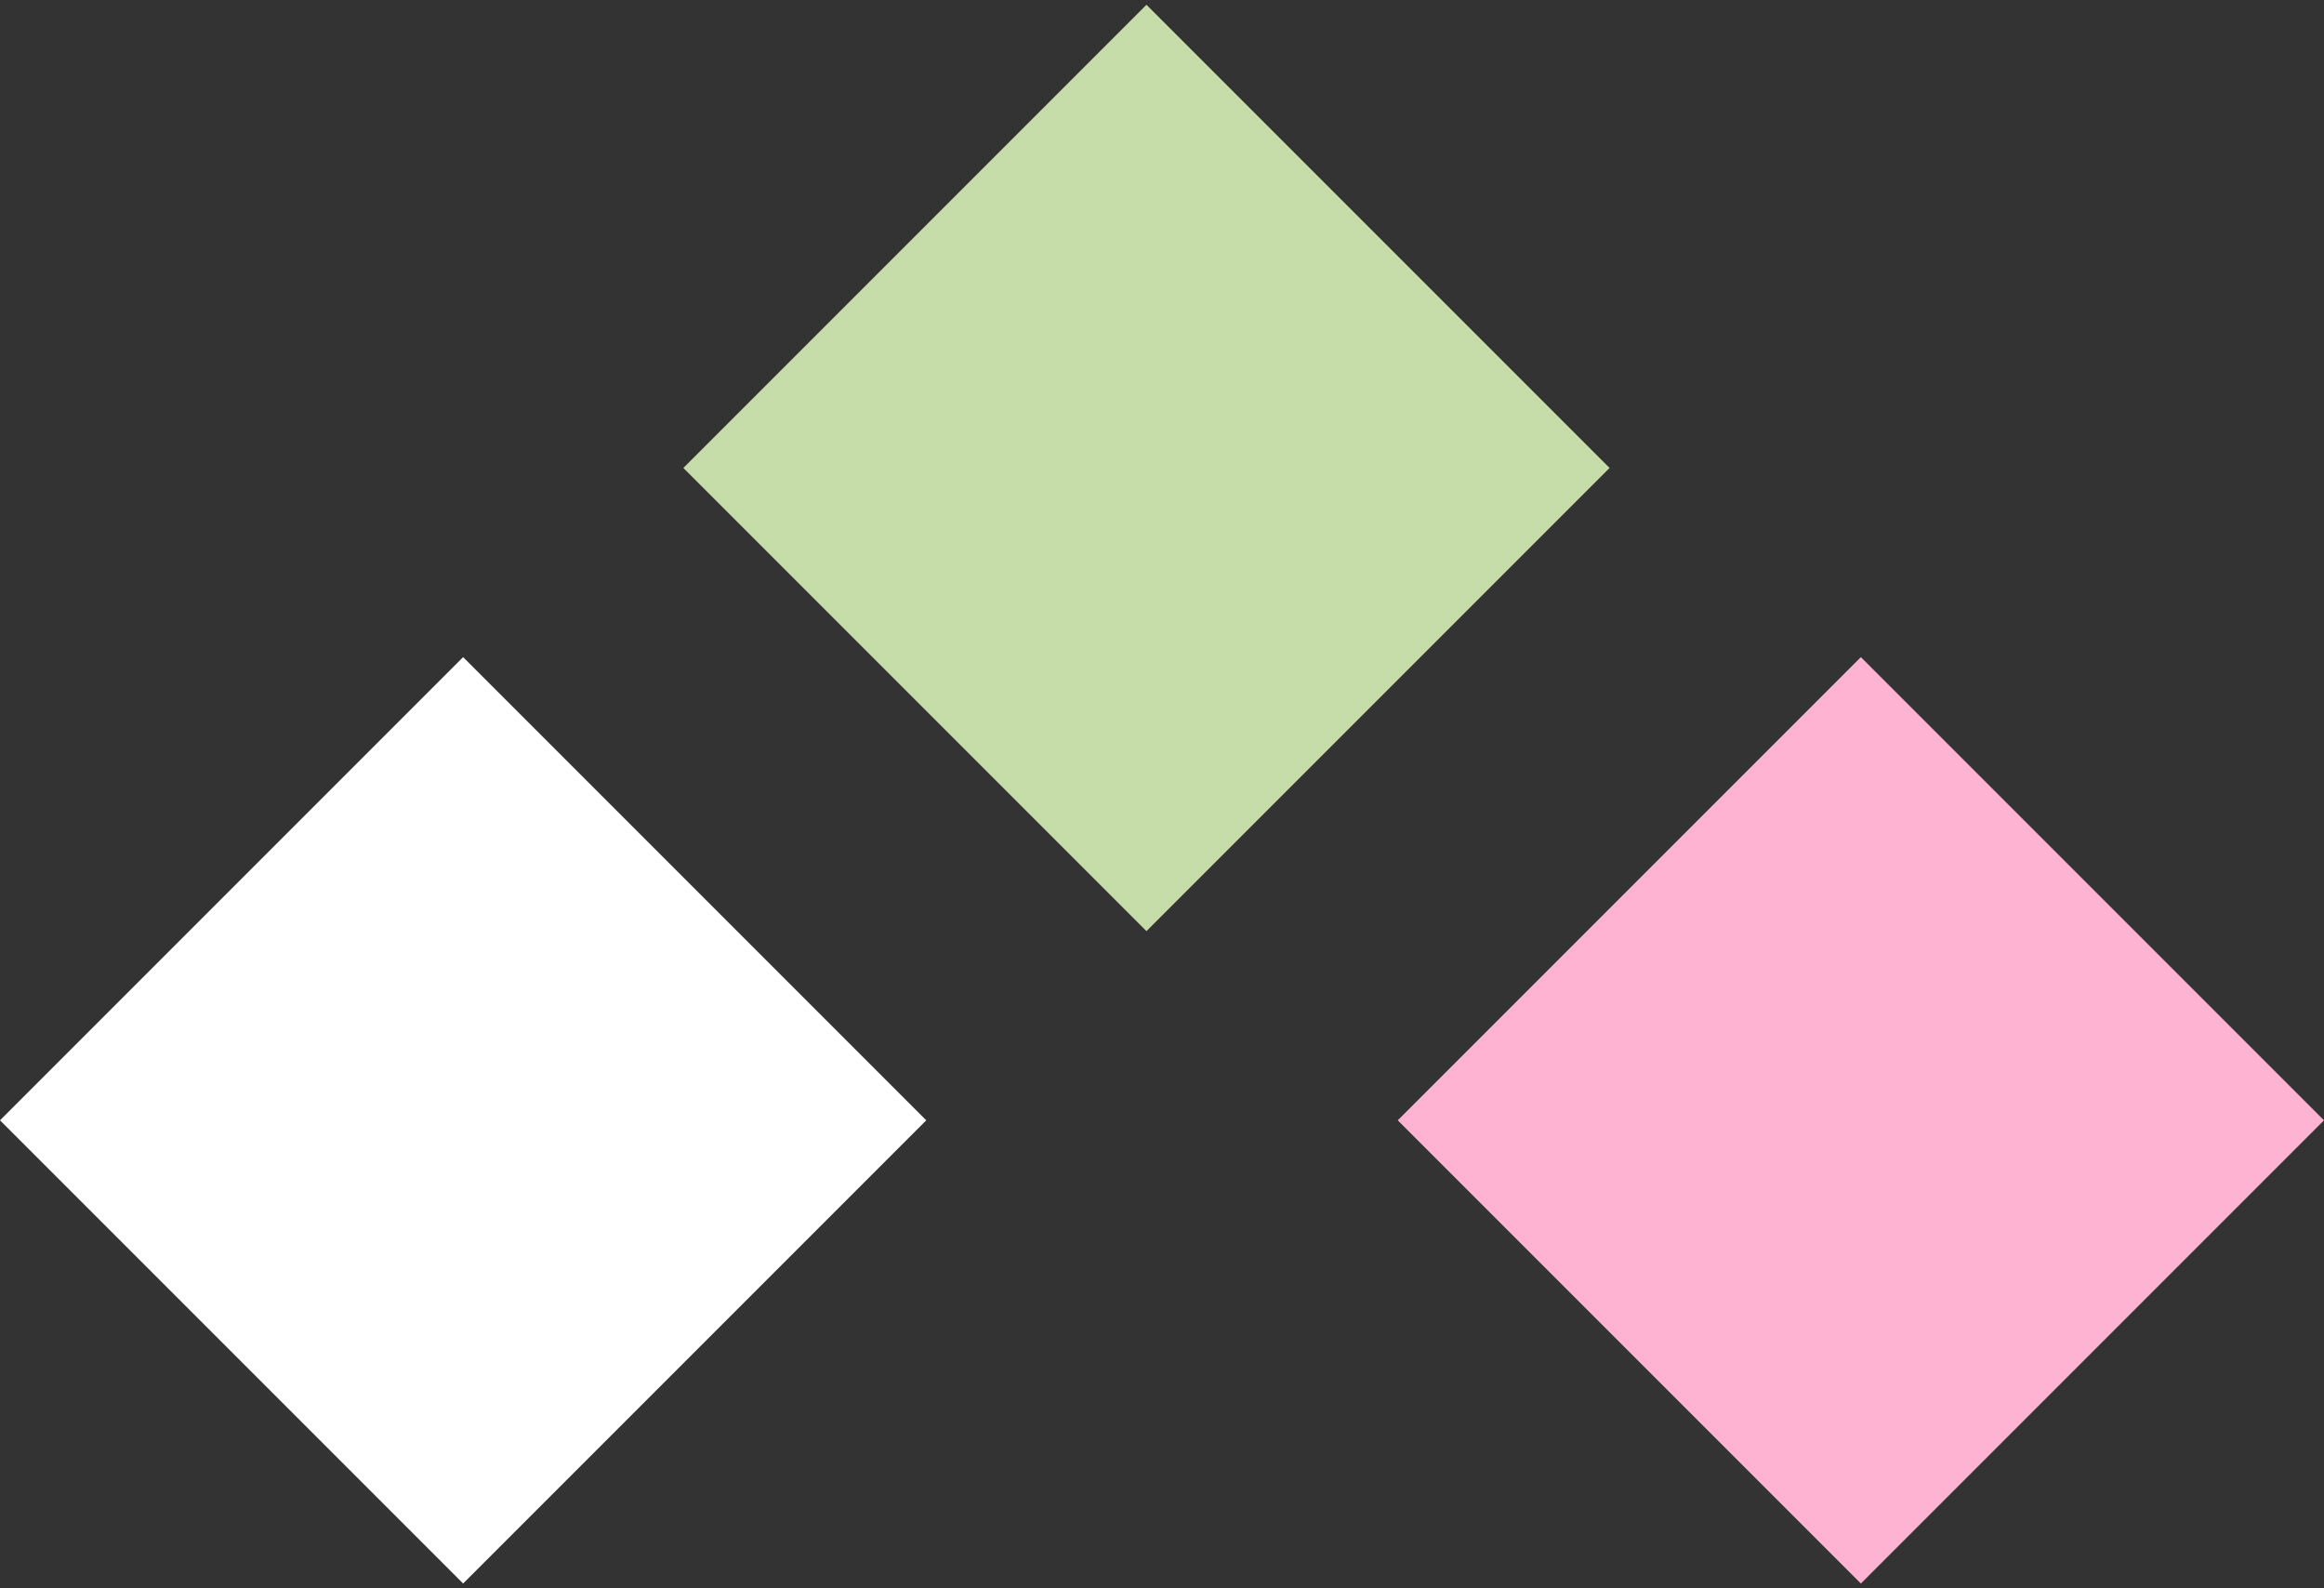
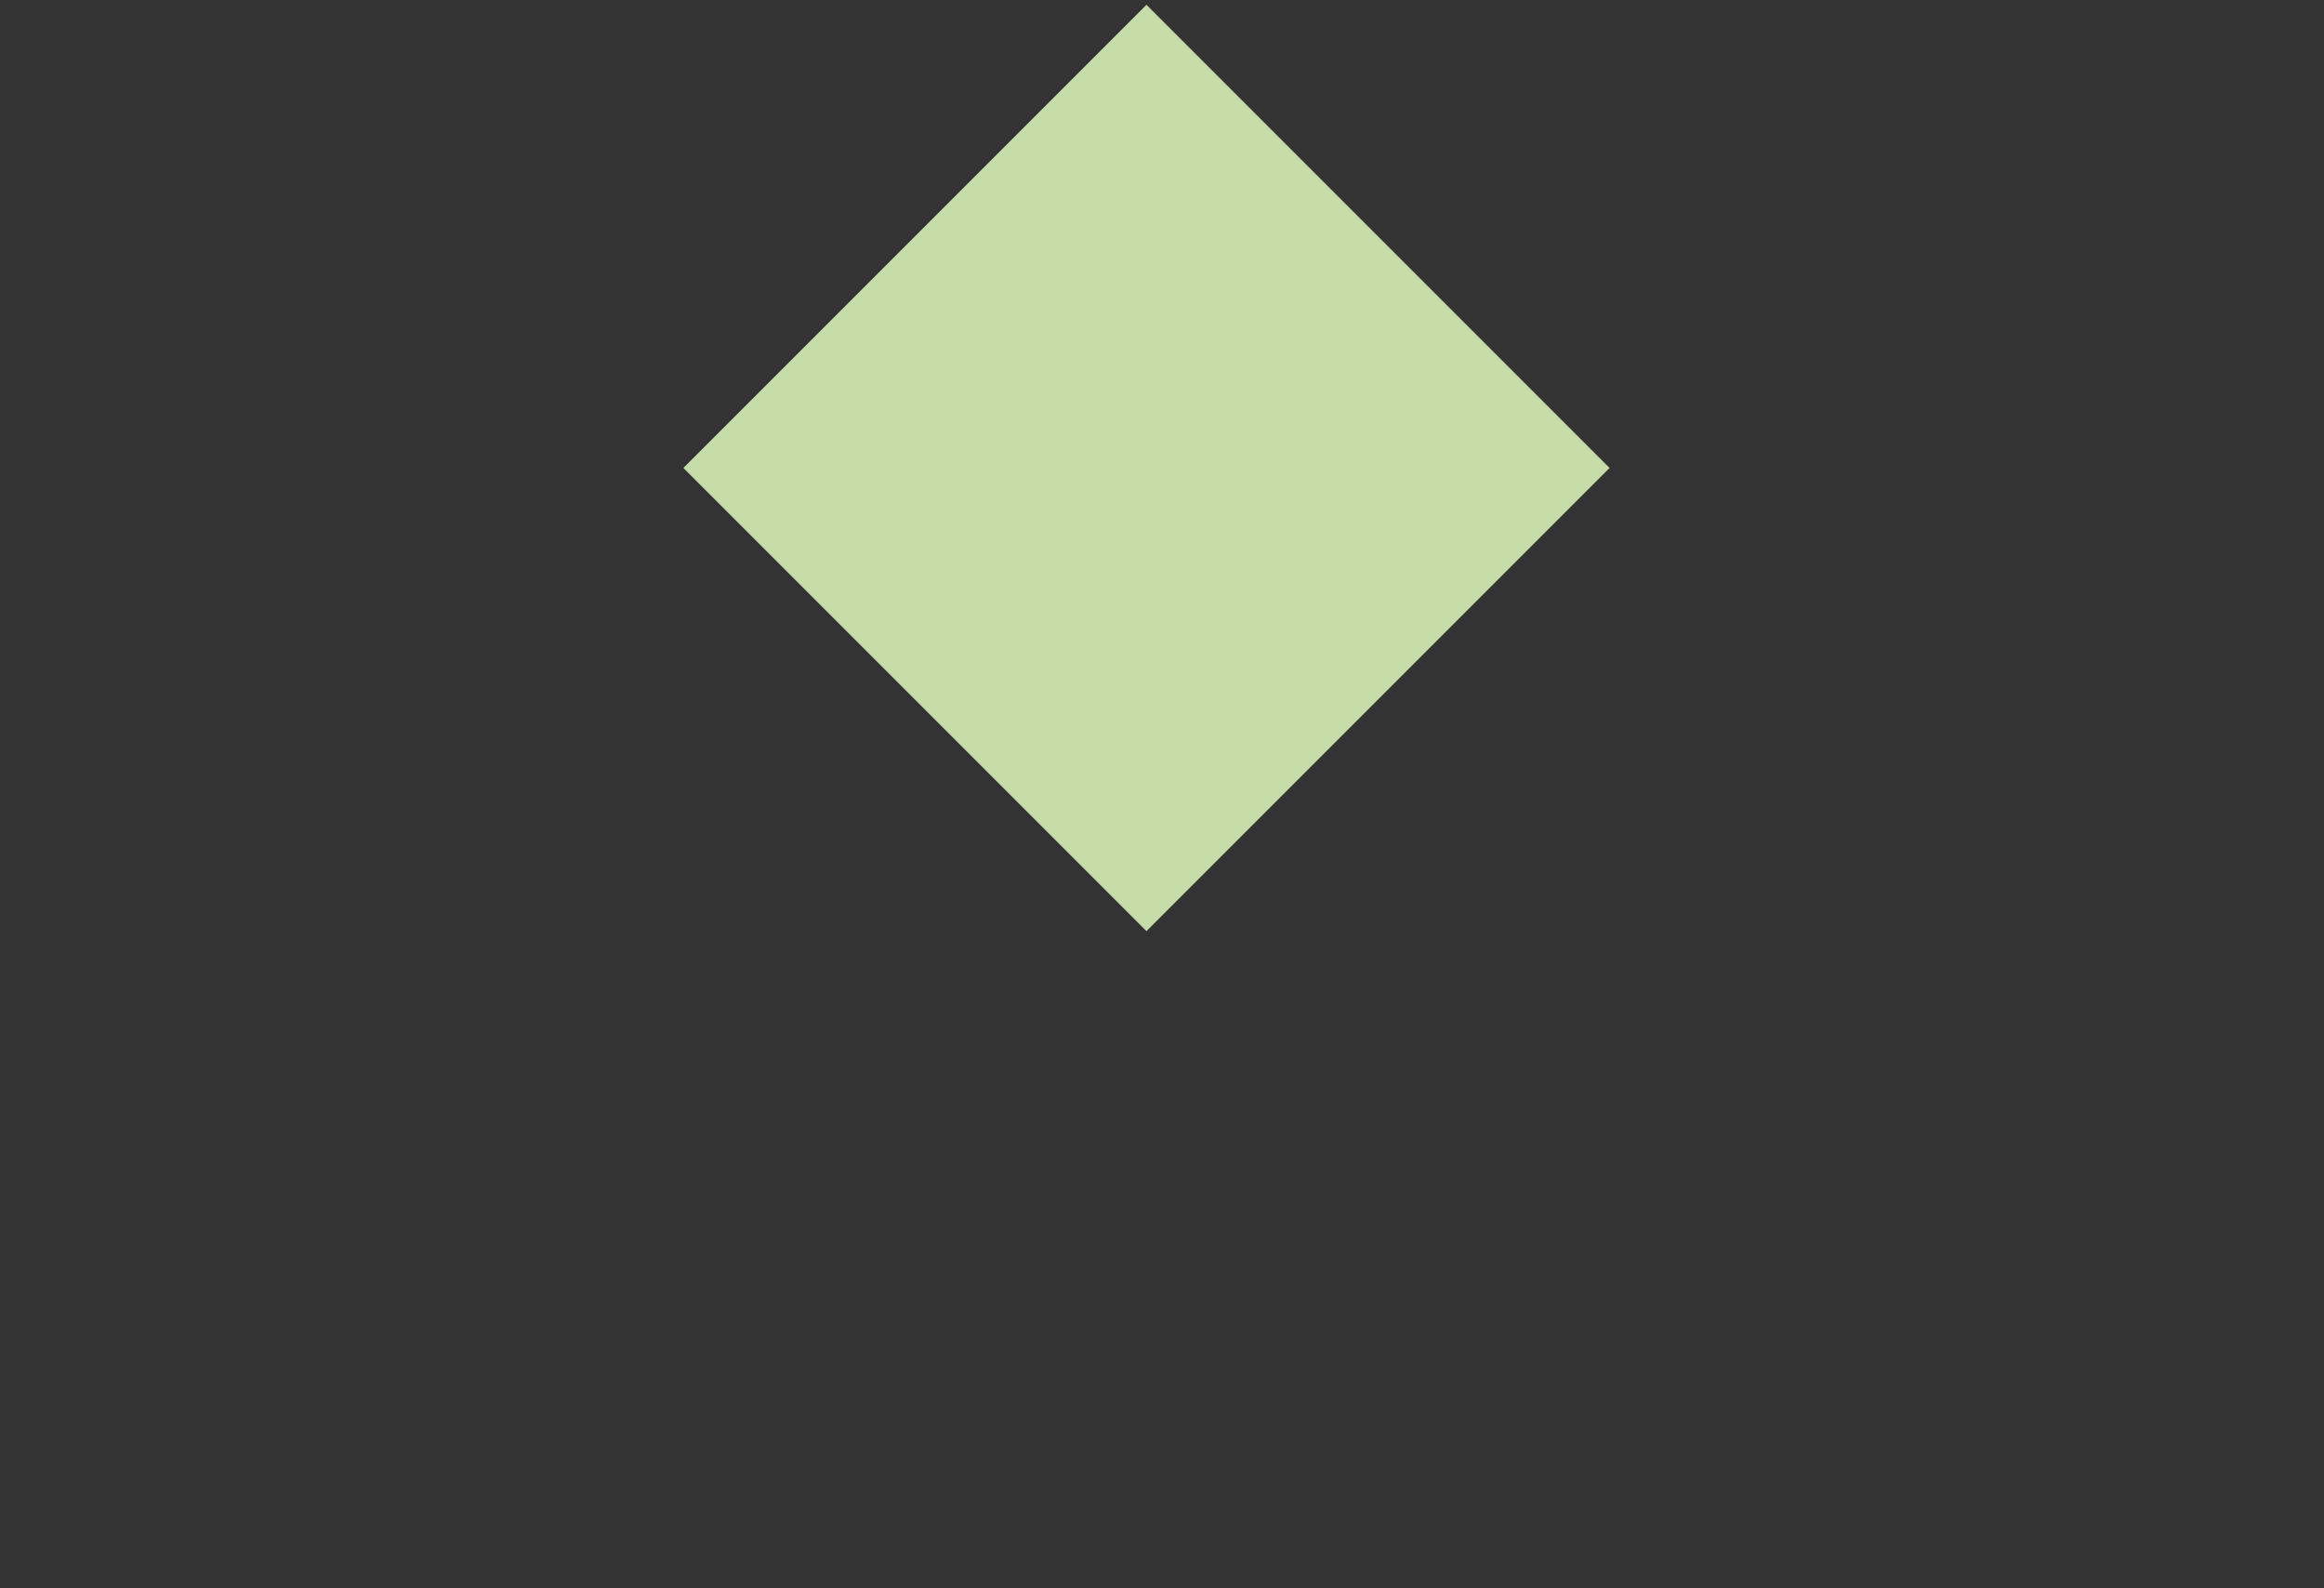
<svg xmlns="http://www.w3.org/2000/svg" width="60" height="41" viewBox="0 0 60 41" fill="none">
  <rect x="0" y="0" width="60" height="41" fill="#333333" stroke="none" />
-   <rect x="11.957" y="16.963" width="16.909" height="16.909" transform="rotate(45 11.957 16.963)" fill="white" />
-   <rect x="48.043" y="16.963" width="16.909" height="16.909" transform="rotate(45 48.043 16.963)" fill="#FFB3D2" />
  <rect x="29.599" y="0.123" width="16.909" height="16.909" transform="rotate(45 29.599 0.123)" fill="#C6DDA9" />
</svg>